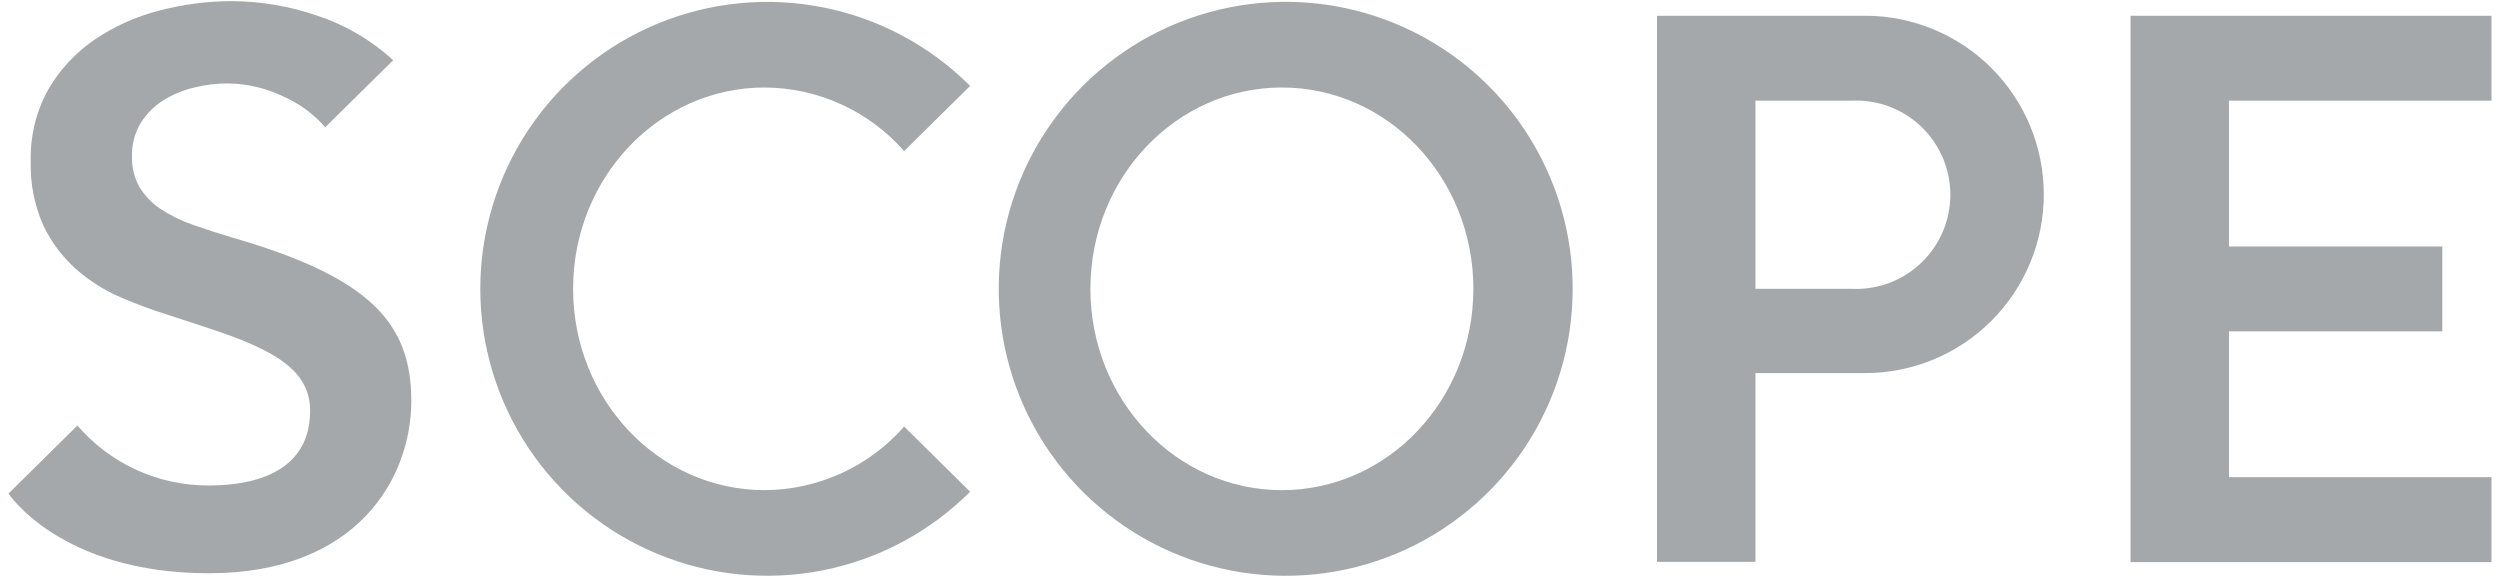
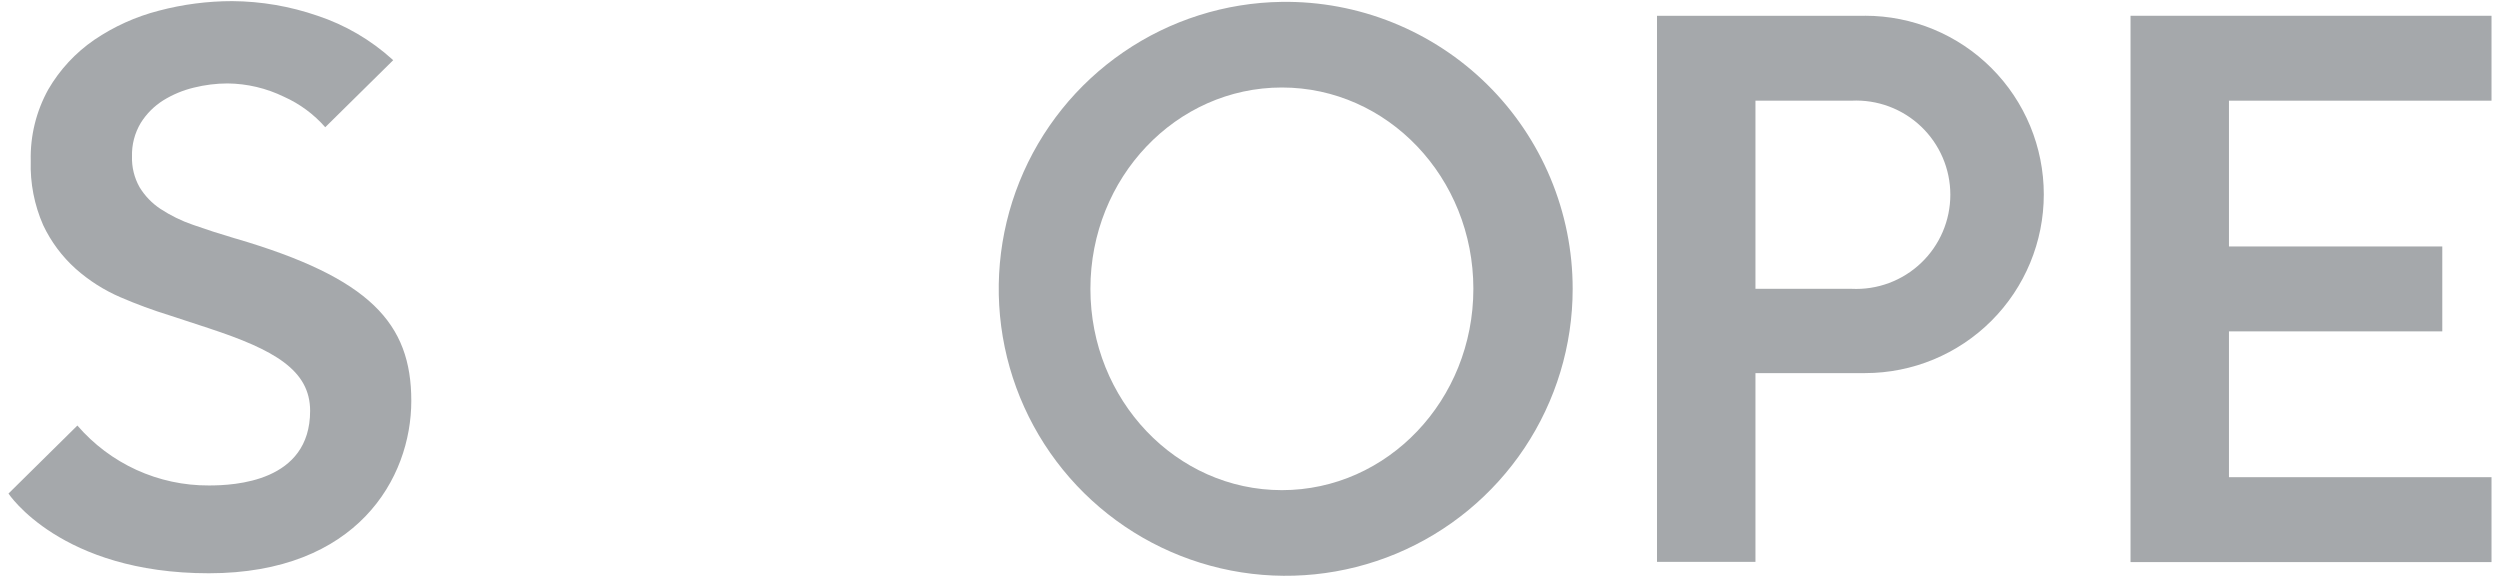
<svg xmlns="http://www.w3.org/2000/svg" width="104" height="24" viewBox="0 0 104 24" fill="none">
  <g id="Vector">
    <path d="M88.63 0.656H103.647V4.188H92.725V10.253H101.599V13.785H92.725V19.851H103.647V23.383H88.63V0.656Z" fill="#A5A8AB" />
    <path d="M53.326 0.078C50.972 0.109 48.68 0.836 46.738 2.167C44.796 3.497 43.29 5.372 42.411 7.556C41.532 9.74 41.318 12.135 41.796 14.44C42.274 16.746 43.423 18.858 45.099 20.512C46.775 22.165 48.902 23.287 51.213 23.735C53.524 24.183 55.916 23.938 58.089 23.03C60.261 22.122 62.116 20.592 63.421 18.633C64.726 16.673 65.423 14.372 65.423 12.018C65.424 10.436 65.11 8.871 64.5 7.412C63.89 5.953 62.997 4.629 61.871 3.518C60.746 2.408 59.411 1.532 57.944 0.941C56.477 0.35 54.908 0.057 53.326 0.078ZM53.326 20.39C48.928 20.39 45.361 16.641 45.361 12.015C45.361 7.39 48.926 3.64 53.326 3.64C57.727 3.64 61.292 7.39 61.292 12.015C61.292 16.641 57.725 20.39 53.326 20.39Z" fill="#A5A8AB" />
-     <path d="M31.806 20.39C27.408 20.39 23.841 16.641 23.841 12.015C23.841 7.39 27.405 3.64 31.806 3.64C32.906 3.645 33.992 3.883 34.993 4.339C35.994 4.795 36.886 5.458 37.611 6.285L40.357 3.574C38.688 1.905 36.561 0.768 34.245 0.308C31.93 -0.153 29.53 0.084 27.349 0.987C25.168 1.891 23.303 3.421 21.992 5.383C20.68 7.346 19.98 9.654 19.98 12.015C19.98 14.376 20.68 16.684 21.992 18.647C23.303 20.61 25.168 22.14 27.349 23.043C29.53 23.947 31.93 24.183 34.245 23.723C36.561 23.262 38.688 22.125 40.357 20.456L37.612 17.745C36.886 18.572 35.994 19.235 34.993 19.691C33.992 20.147 32.906 20.385 31.806 20.39Z" fill="#A5A8AB" />
    <path d="M77.59 0.656H68.931V23.375H73.027V15.521H77.589C79.56 15.521 81.451 14.738 82.845 13.344C84.239 11.95 85.022 10.059 85.022 8.088C85.022 6.117 84.239 4.226 82.845 2.832C81.451 1.438 79.56 0.655 77.589 0.655L77.59 0.656ZM77.025 12.015H73.027V4.188H77.025C77.555 4.162 78.085 4.244 78.582 4.429C79.079 4.614 79.534 4.898 79.918 5.264C80.302 5.63 80.608 6.07 80.817 6.558C81.026 7.046 81.134 7.571 81.134 8.101C81.134 8.632 81.026 9.157 80.817 9.645C80.608 10.132 80.302 10.573 79.918 10.938C79.534 11.305 79.079 11.589 78.582 11.774C78.085 11.959 77.555 12.041 77.025 12.015V12.015Z" fill="#A5A8AB" />
    <path d="M9.799 9.924C9.156 9.734 8.562 9.541 8.032 9.354C7.554 9.191 7.098 8.967 6.675 8.69C6.321 8.456 6.023 8.146 5.803 7.783C5.585 7.393 5.477 6.951 5.491 6.504C5.478 6.016 5.604 5.534 5.855 5.114C6.092 4.735 6.412 4.414 6.79 4.176C7.184 3.932 7.614 3.753 8.064 3.645C8.523 3.531 8.995 3.472 9.468 3.471C10.281 3.48 11.082 3.669 11.813 4.025C12.47 4.319 13.056 4.752 13.53 5.293L16.357 2.504L16.323 2.473C15.421 1.656 14.358 1.036 13.202 0.653C12.063 0.26 10.867 0.055 9.662 0.047C8.631 0.047 7.604 0.181 6.607 0.445C5.649 0.691 4.741 1.102 3.922 1.657C3.14 2.195 2.486 2.899 2.009 3.72C1.504 4.63 1.252 5.658 1.279 6.698C1.25 7.616 1.428 8.529 1.798 9.37C2.123 10.056 2.581 10.671 3.146 11.179C3.698 11.67 4.326 12.07 5.005 12.363C5.678 12.654 6.367 12.908 7.068 13.124L9.095 13.789L8.687 13.656C11.409 14.55 12.901 15.399 12.901 17.092C12.901 20.051 9.755 20.195 8.687 20.195C7.649 20.2 6.623 19.979 5.679 19.549C4.735 19.118 3.896 18.488 3.219 17.702L0.353 20.532C0.353 20.532 2.523 23.848 8.686 23.848C14.849 23.848 17.11 19.9 17.11 16.676C17.11 13.452 15.405 11.563 9.795 9.921L9.799 9.924Z" fill="#A5A8AB" />
  </g>
</svg>